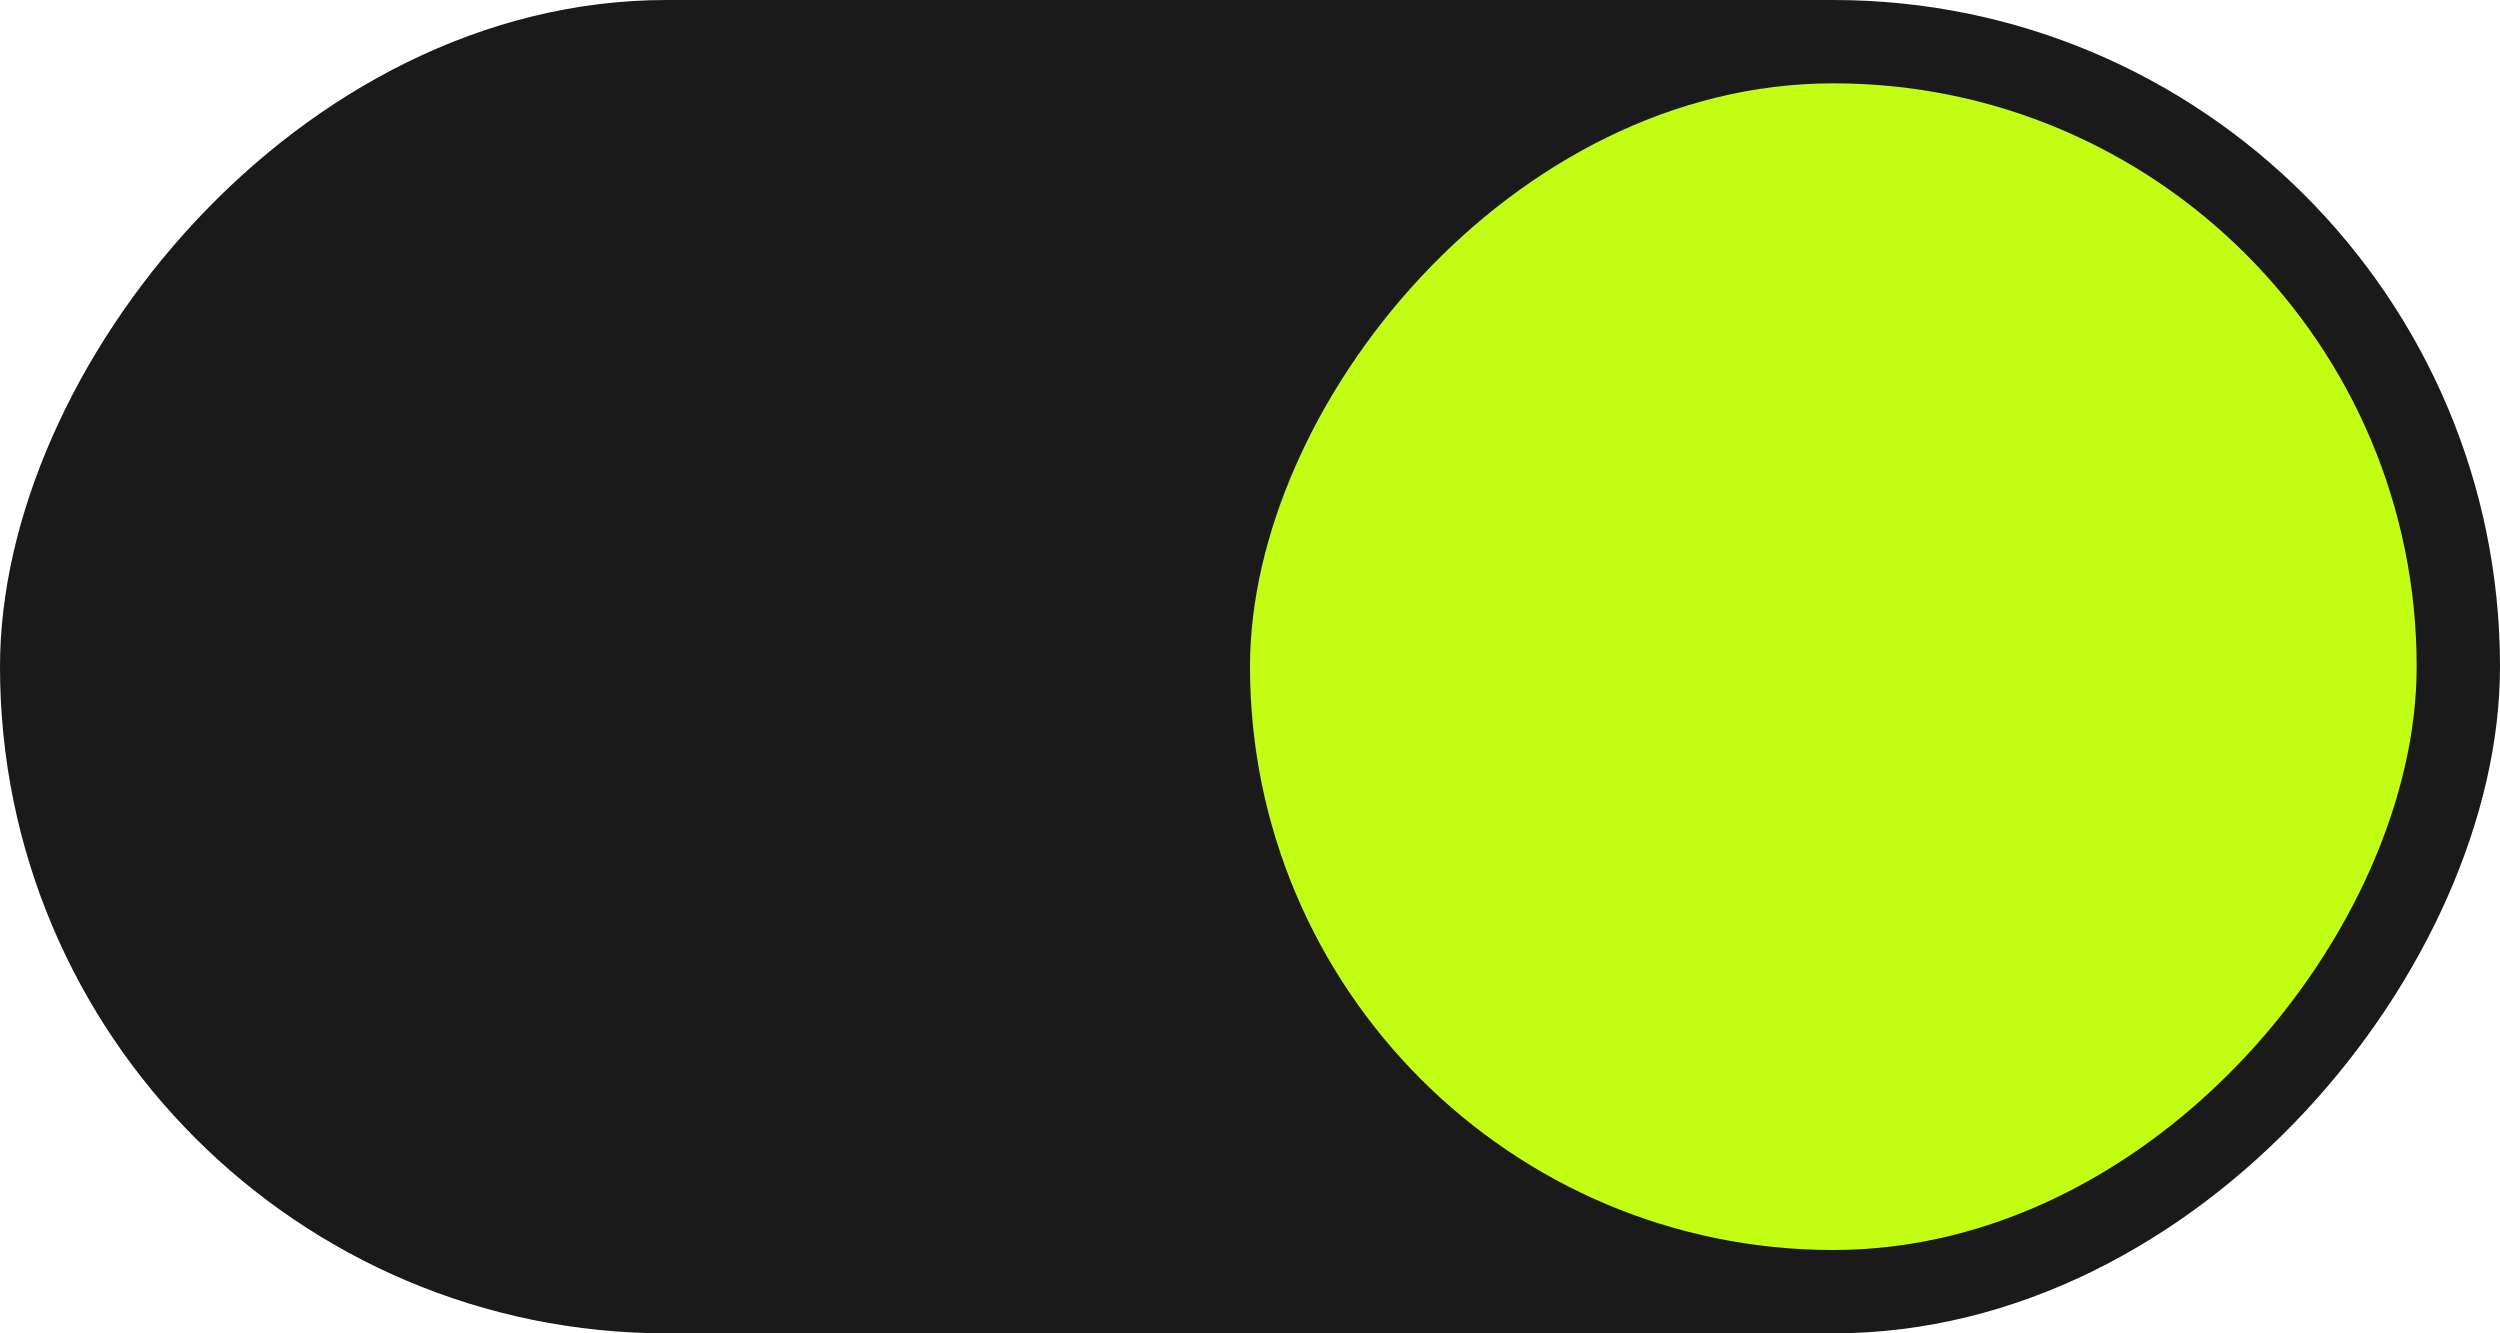
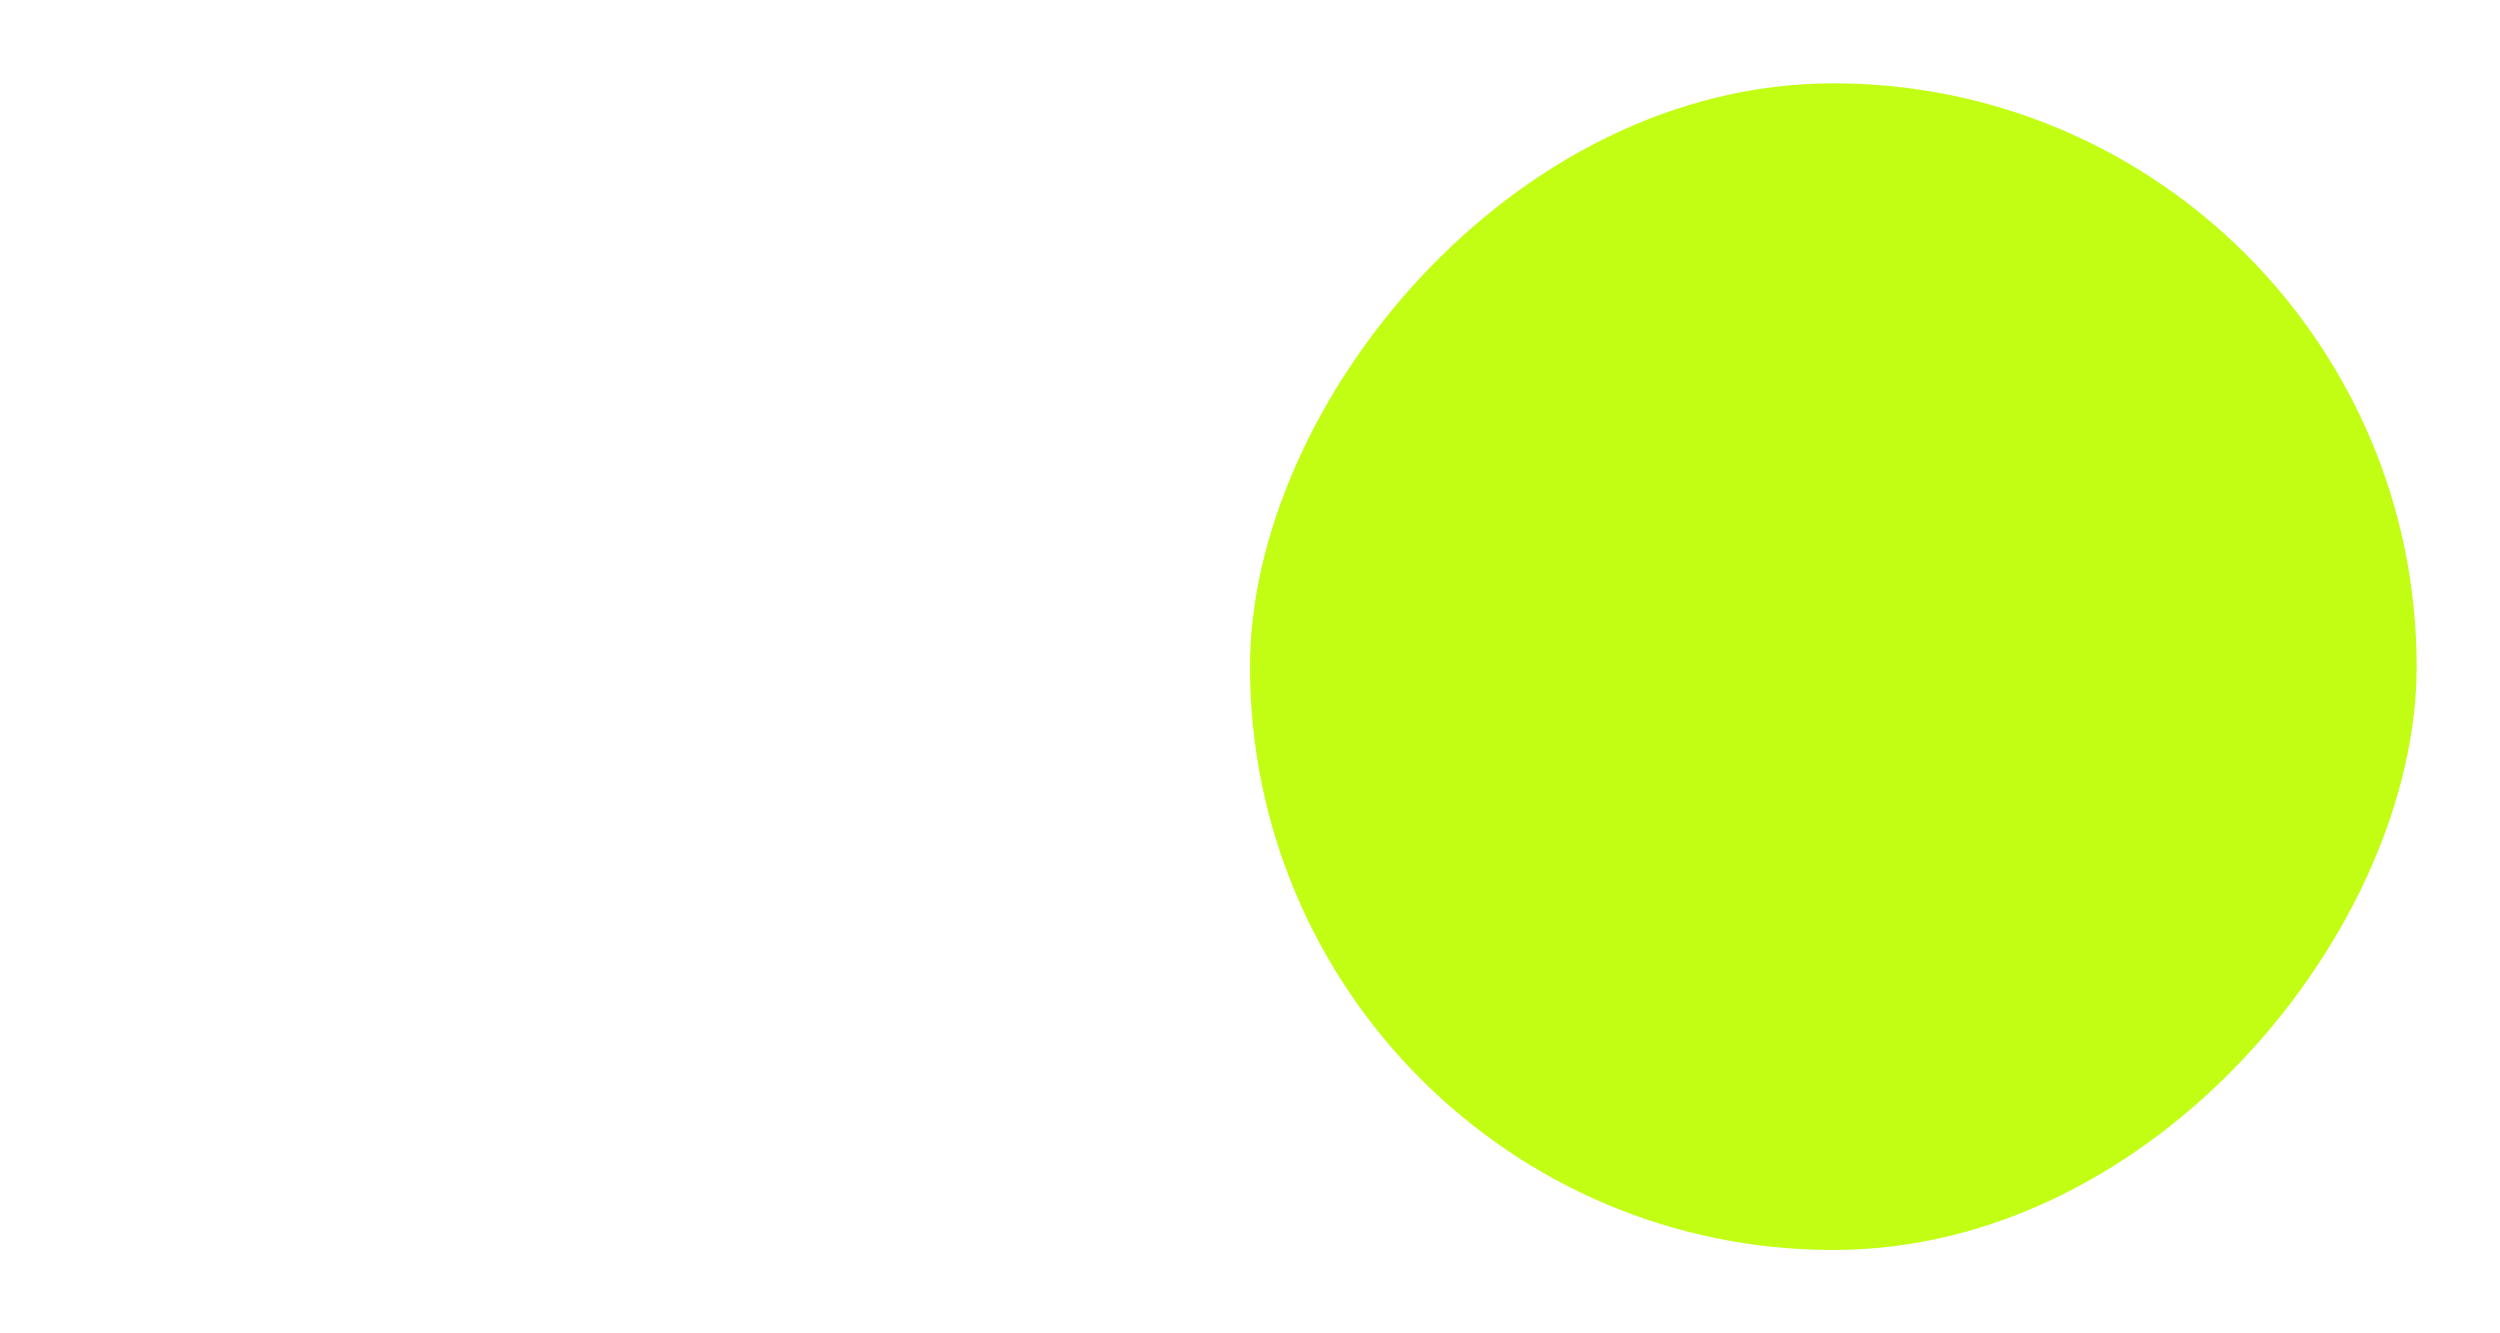
<svg xmlns="http://www.w3.org/2000/svg" width="120" height="64" viewBox="0 0 120 64" fill="none">
-   <rect width="120" height="64" rx="32" transform="matrix(-1 0 0 1 120 0)" fill="#1A1A1A" />
  <rect width="56" height="56" rx="28" transform="matrix(-1 0 0 1 116 4)" fill="#C2FE14" />
</svg>